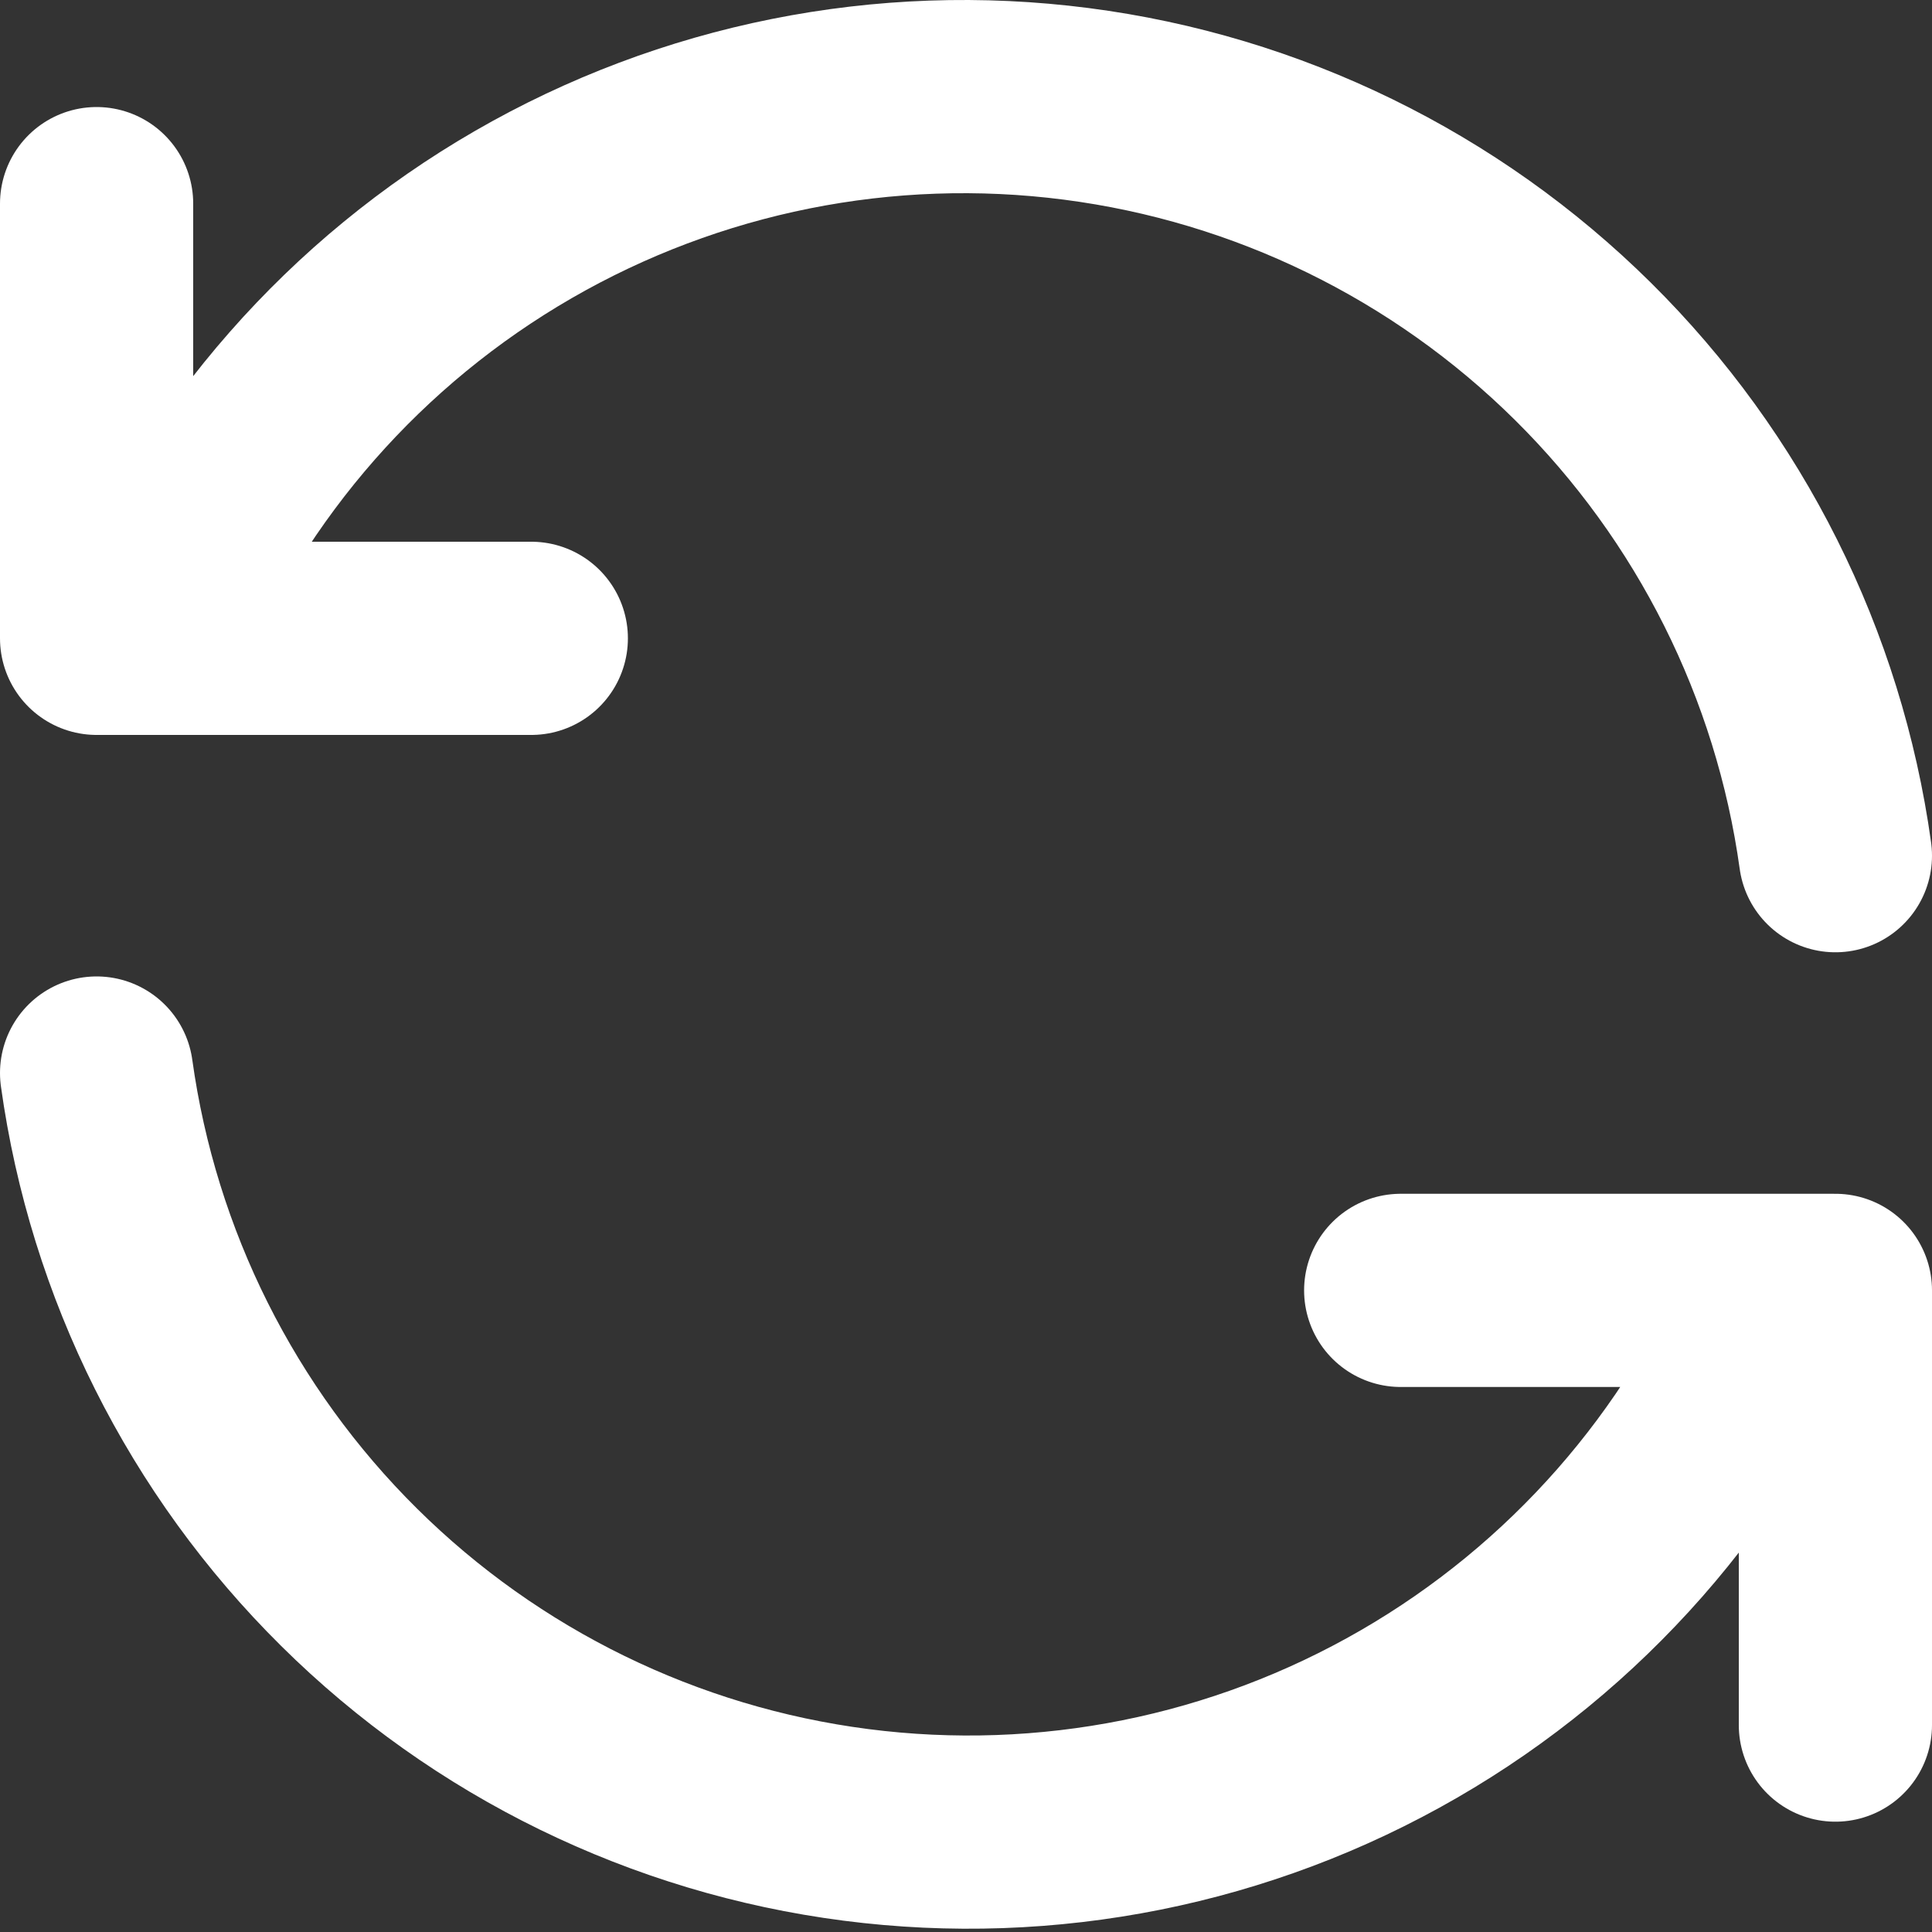
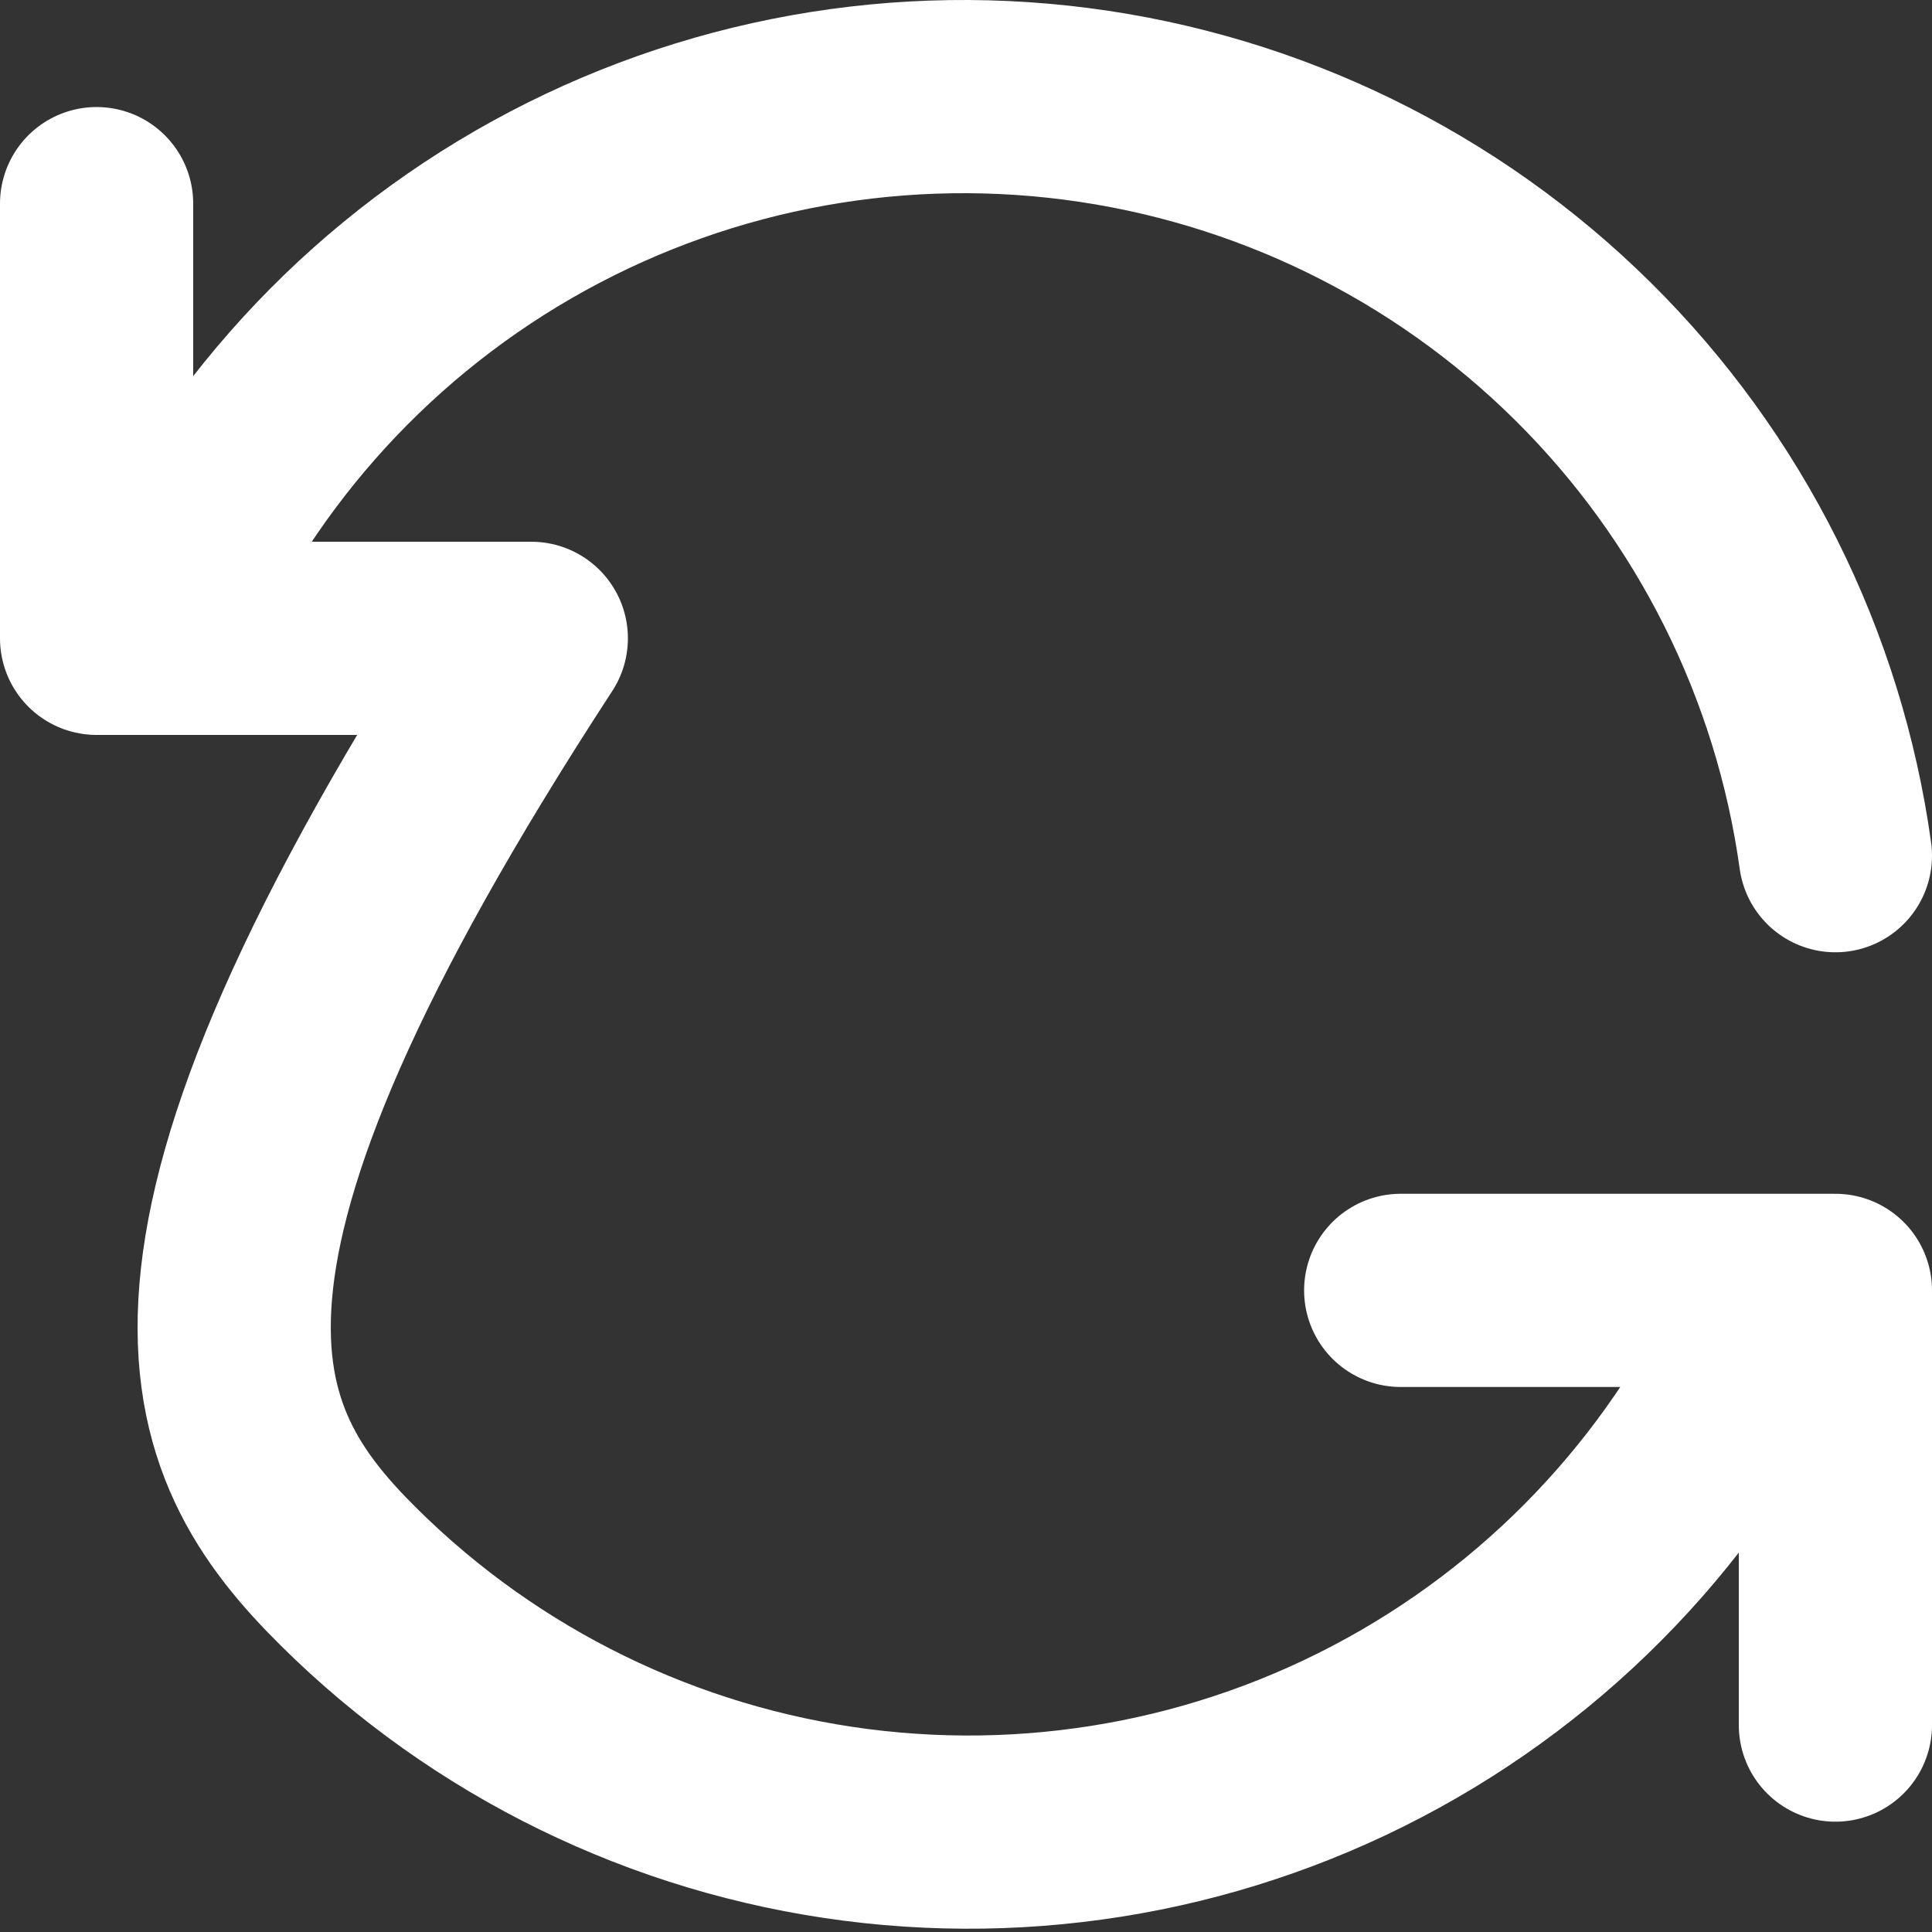
<svg xmlns="http://www.w3.org/2000/svg" width="20" height="20" viewBox="0 0 20 20" fill="none">
  <rect x="0" y="0" width="20" height="20" fill="#333333" stroke="none" />
-   <path d="M19 8.858C18.725 6.878 17.807 5.044 16.387 3.638C14.966 2.231 13.123 1.331 11.141 1.075C9.158 0.819 7.147 1.222 5.416 2.222C3.685 3.222 2.331 4.763 1.563 6.608M1 2.108V6.608H5.5M1 11.108C1.275 13.088 2.194 14.922 3.614 16.328C5.034 17.735 6.878 18.635 8.86 18.891C10.842 19.147 12.854 18.744 14.584 17.744C16.315 16.744 17.669 15.203 18.438 13.358M19 17.858V13.358H14.5" stroke="white" stroke-width="2" stroke-linecap="round" stroke-linejoin="round" />
+   <path d="M19 8.858C18.725 6.878 17.807 5.044 16.387 3.638C14.966 2.231 13.123 1.331 11.141 1.075C9.158 0.819 7.147 1.222 5.416 2.222C3.685 3.222 2.331 4.763 1.563 6.608M1 2.108V6.608H5.5C1.275 13.088 2.194 14.922 3.614 16.328C5.034 17.735 6.878 18.635 8.86 18.891C10.842 19.147 12.854 18.744 14.584 17.744C16.315 16.744 17.669 15.203 18.438 13.358M19 17.858V13.358H14.5" stroke="white" stroke-width="2" stroke-linecap="round" stroke-linejoin="round" />
</svg>